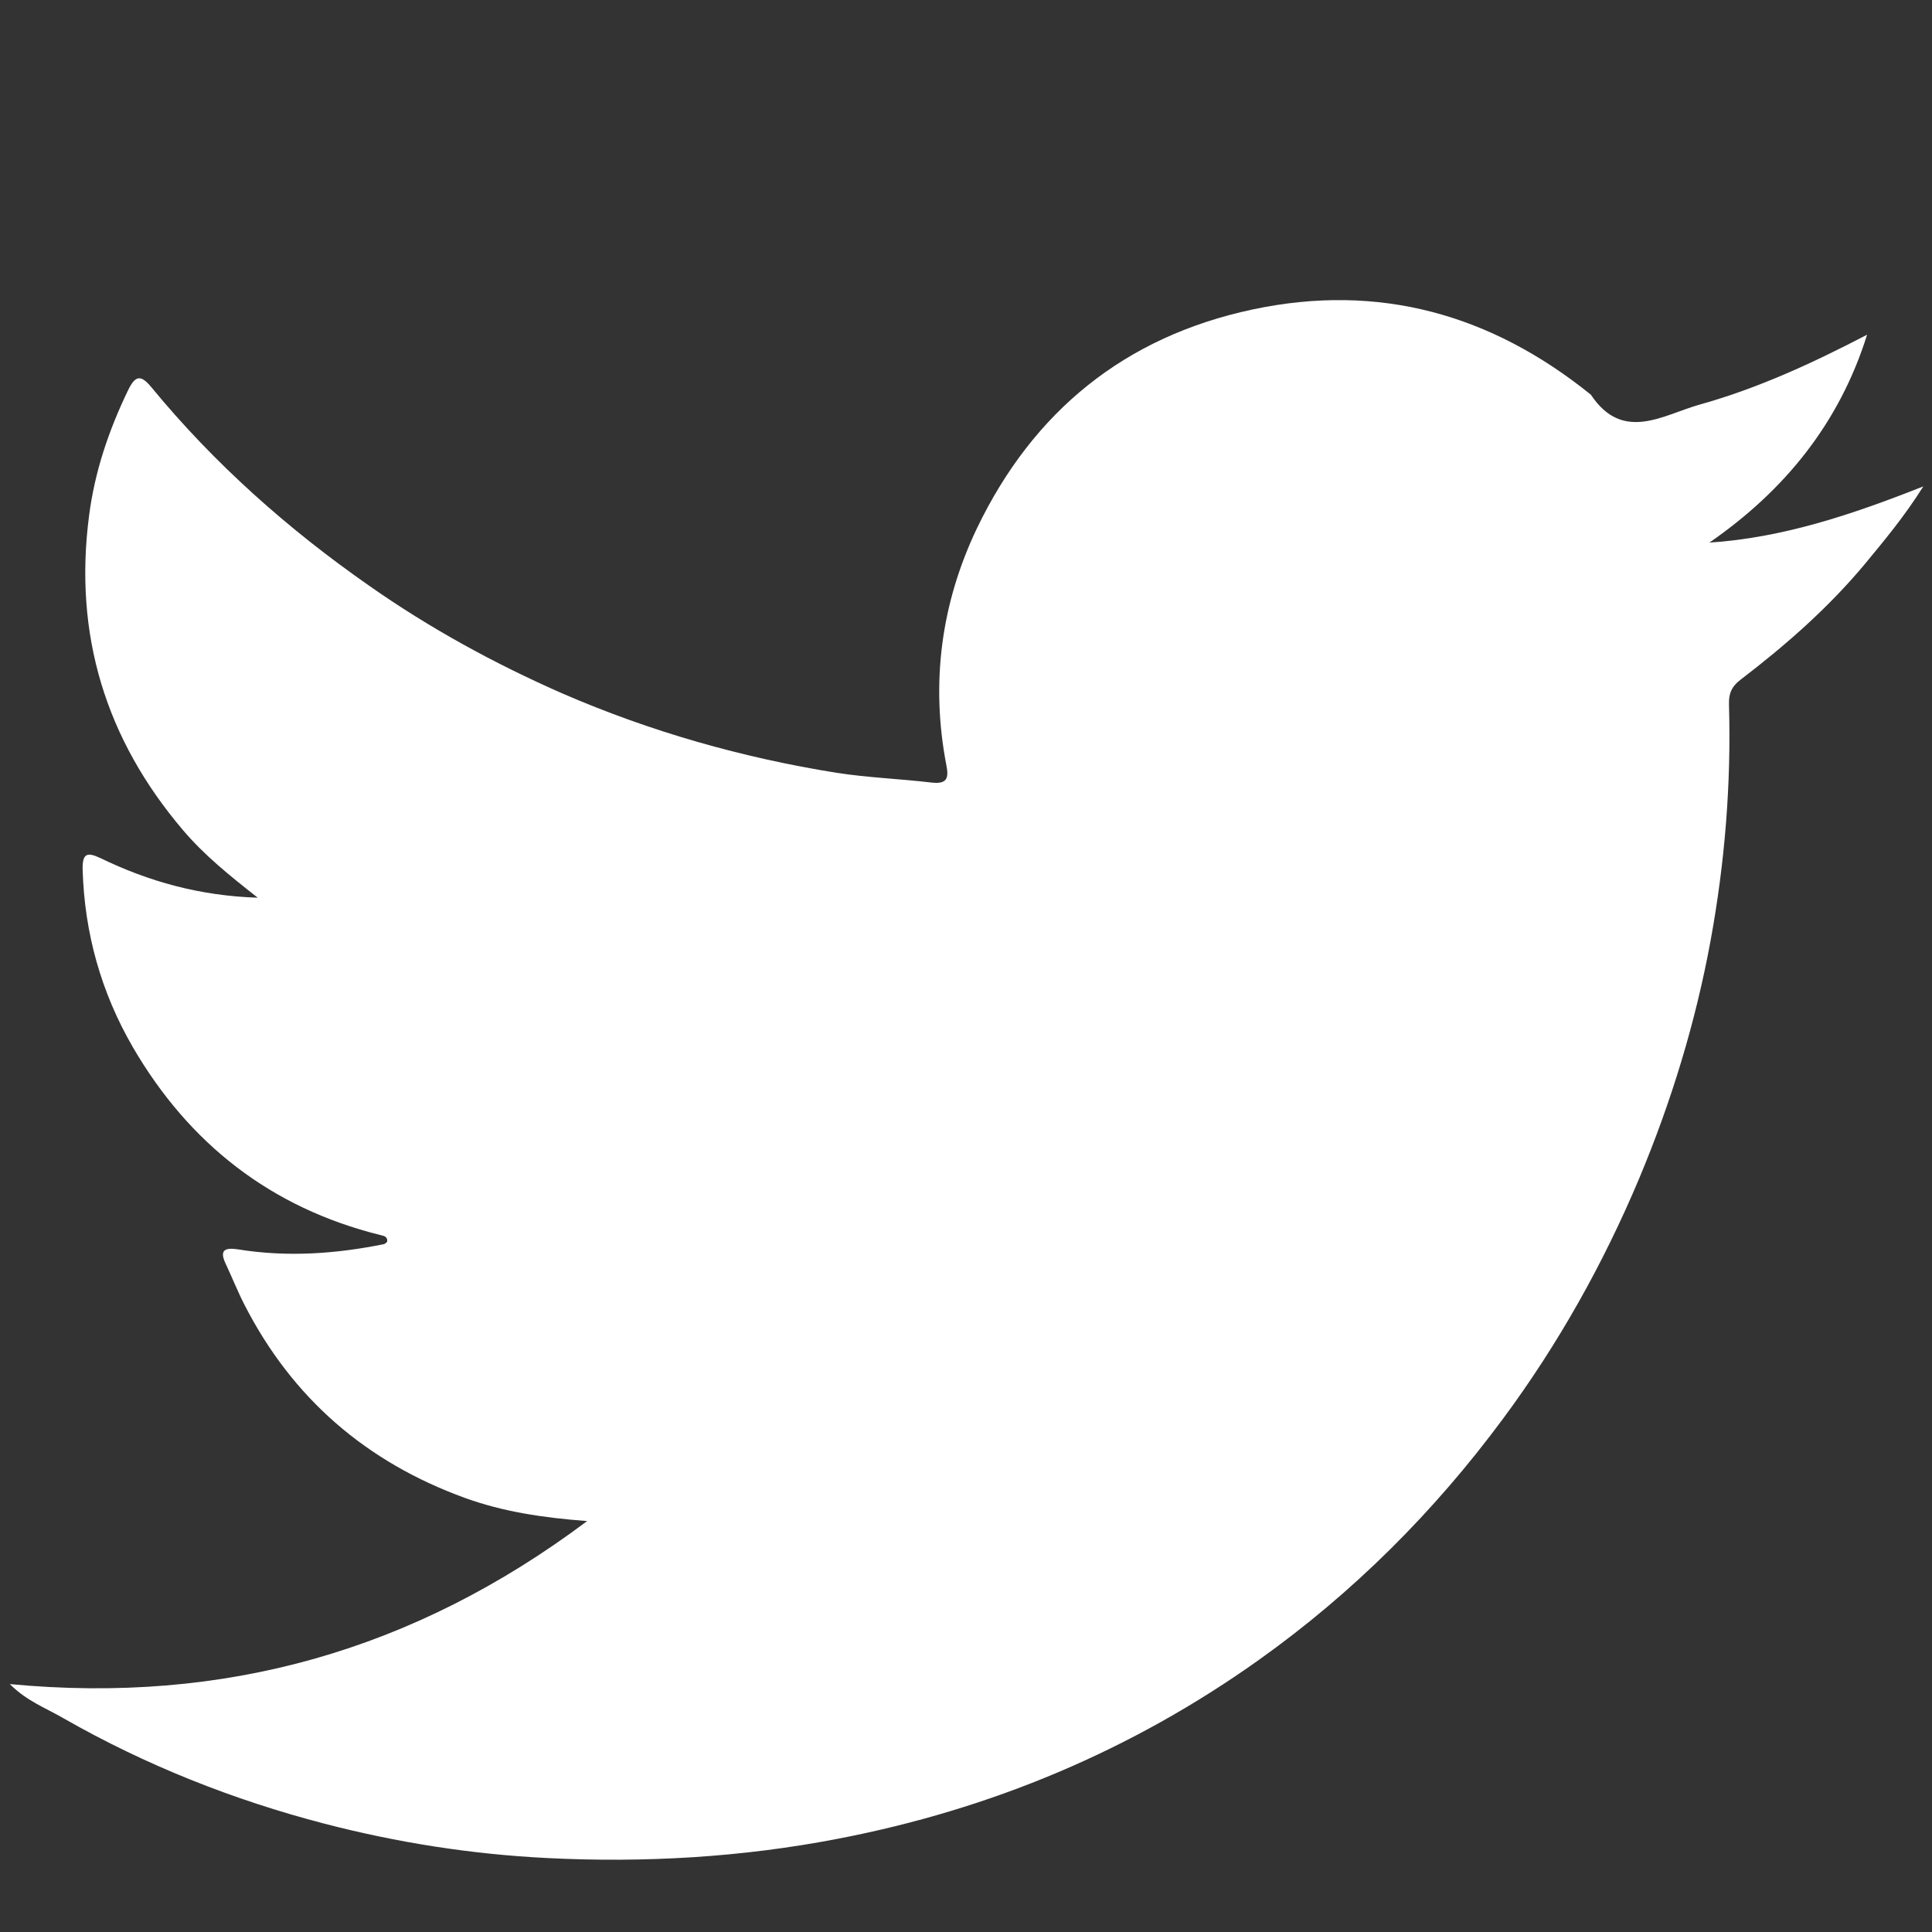
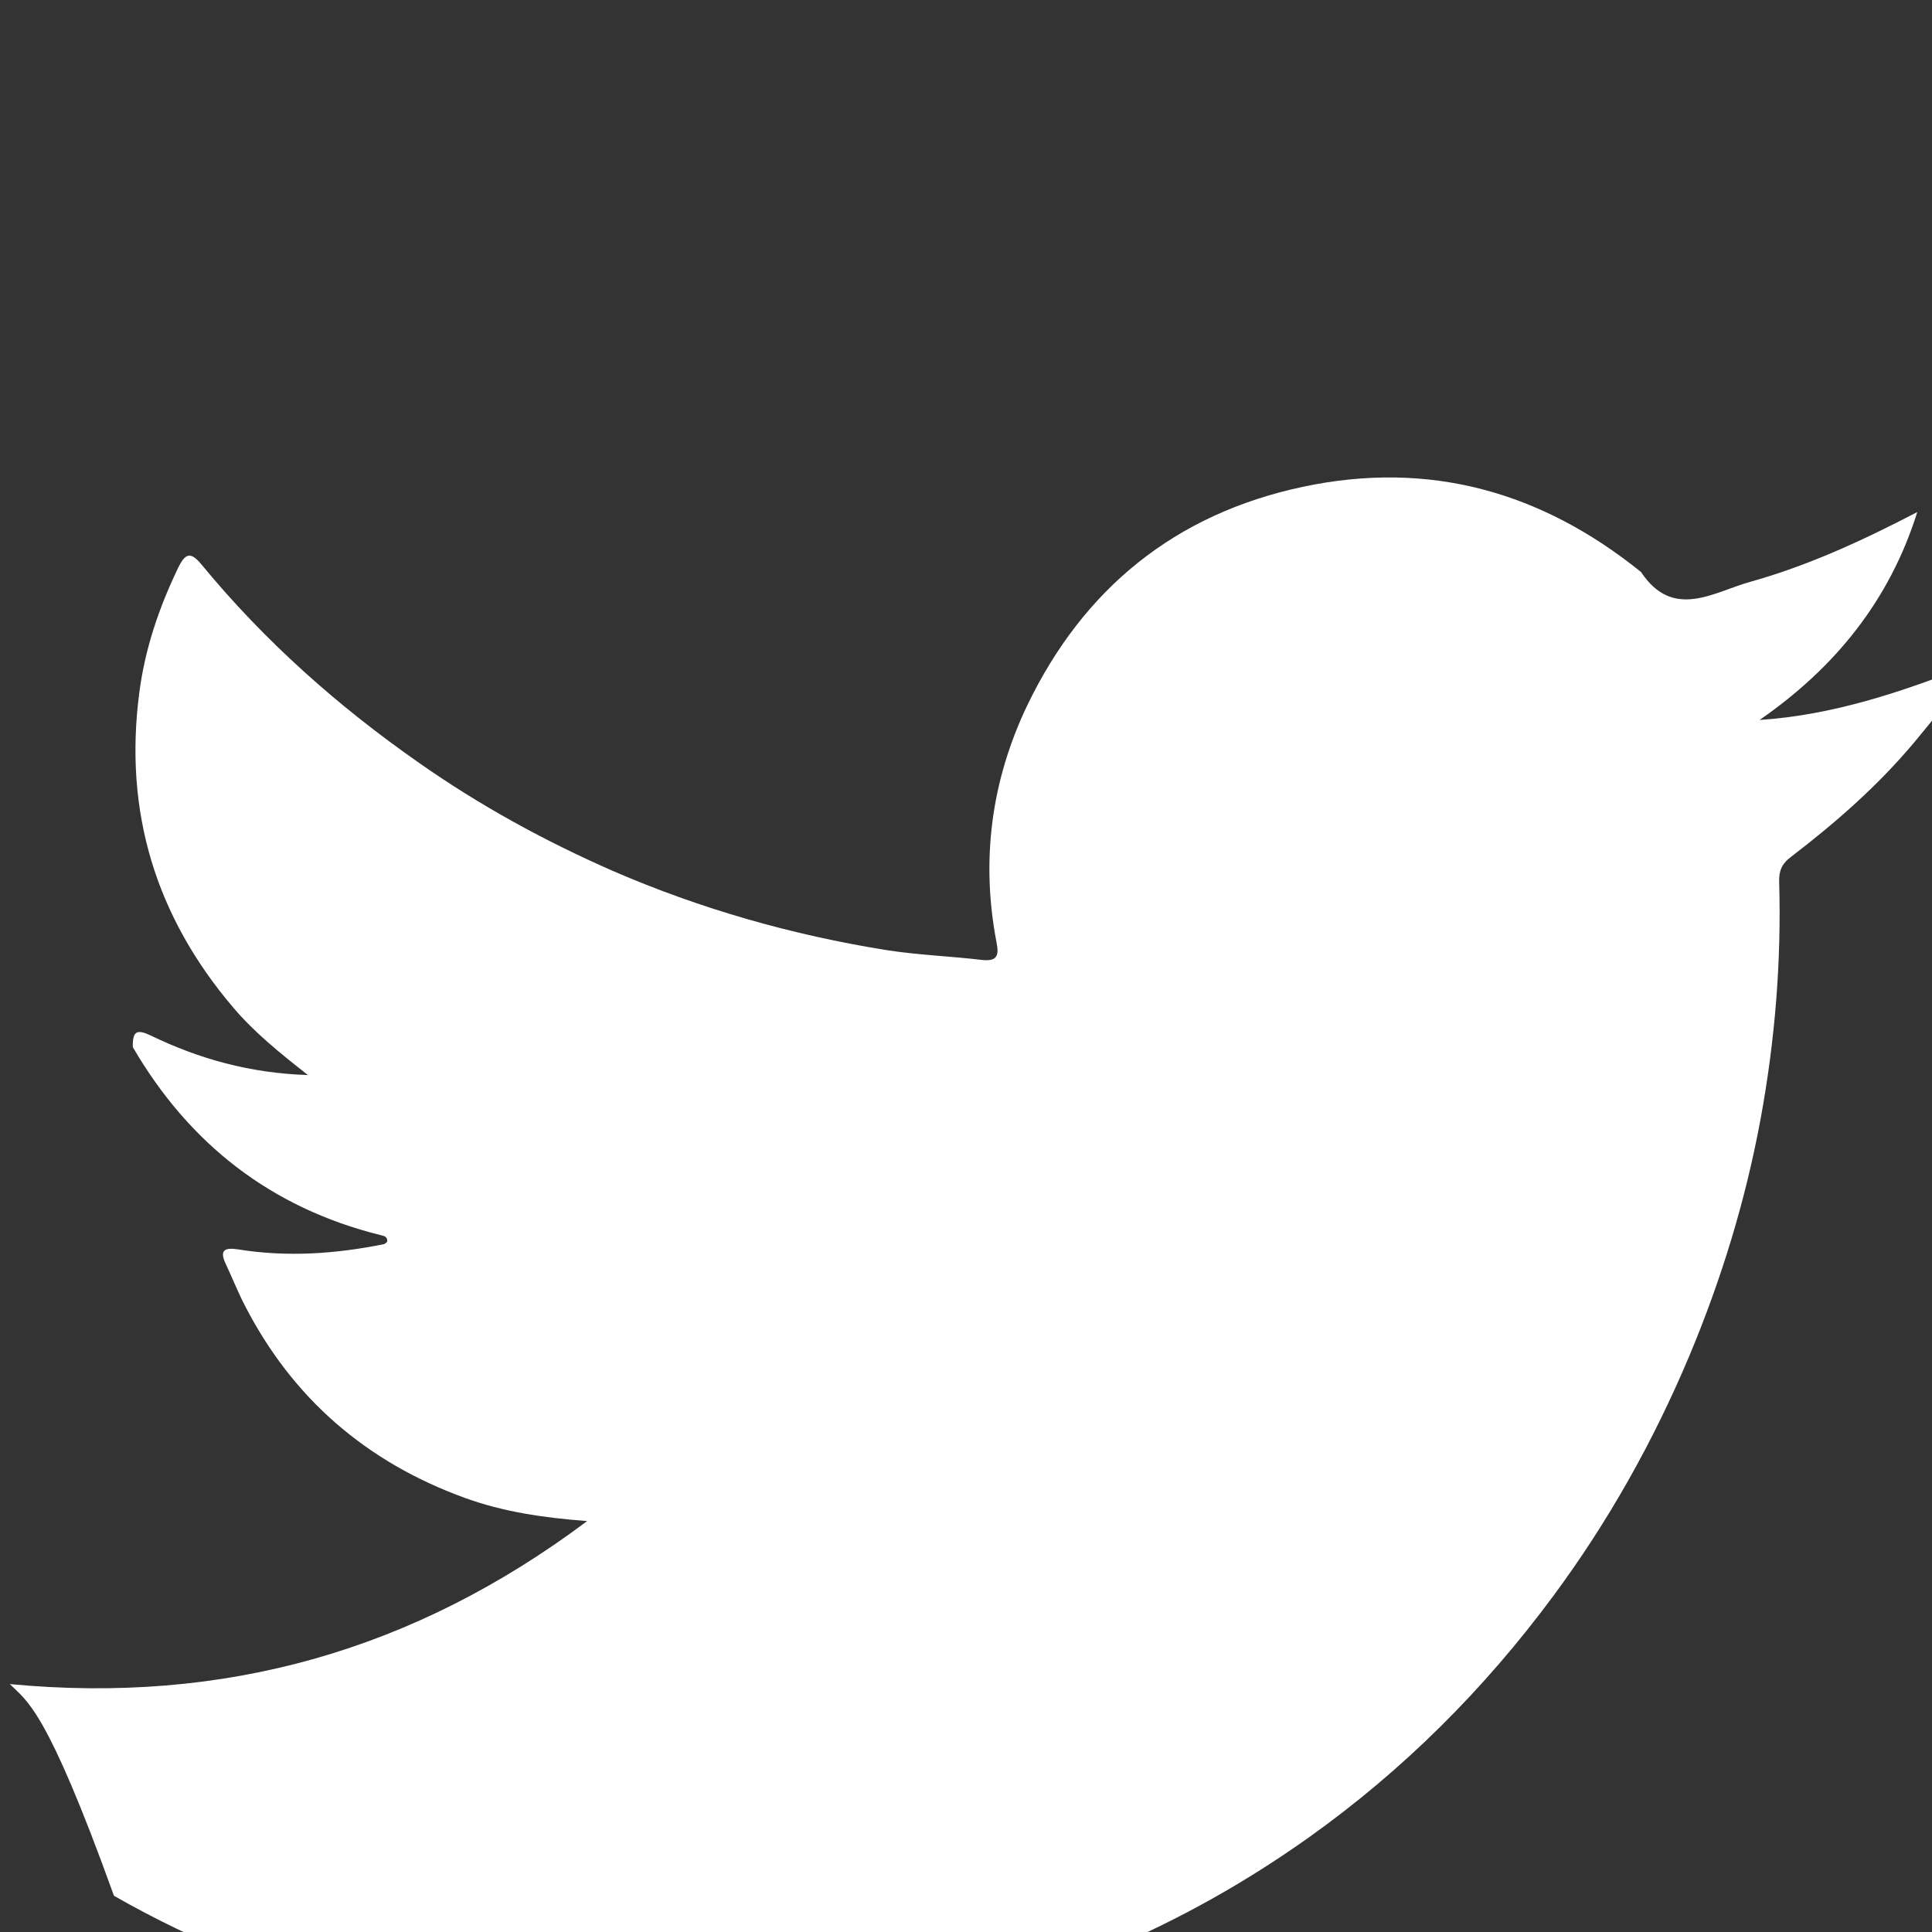
<svg xmlns="http://www.w3.org/2000/svg" version="1.1" id="Layer_1" x="0px" y="0px" viewBox="0 0 512 512" style="enable-background:new 0 0 512 512;" xml:space="preserve">
  <rect x="0" y="0" width="512" height="512" fill="#333333" stroke="none" />
  <style type="text/css">
	.st0{fill:#FFFFFF;}
</style>
  <g>
-     <path class="st0" d="M2.6,446.3c56.8,5.4,107.1-8.8,153-43.2c-11.9-0.9-22.3-2.5-32.3-6.1c-26.2-9.5-45.8-26.4-58.5-51.2   c-1.8-3.5-3.3-7.3-5-10.9c-1.8-3.8,0-4.3,3.3-3.8c13,2.1,25.9,1.2,38.7-1.4c0.3-0.1,0.5-0.4,0.8-0.6c0.2-1.4-0.9-1.6-1.8-1.8   c-29-7.2-50.7-24.2-65.6-49.8c-8.4-14.5-12.8-30.2-13.3-47c-0.1-4.3,1.1-4.8,4.7-3.1c12.8,6.2,26.3,10,41.7,10.5   c-7.5-5.9-14.2-11.3-19.8-17.9c-20.5-24.1-29-51.8-24.9-83.3c1.5-11.7,5.2-22.6,10.3-33.2c1.9-3.9,3.3-4.4,6.2-0.9   c16.7,20.3,36.2,37.6,57.7,52.6c16.1,11.3,33.3,20.7,51.3,28.6c23.3,10.1,47.6,17,72.6,21c8.4,1.3,16.9,1.6,25.3,2.6   c3.9,0.4,4.5-1.1,3.8-4.6c-4.2-21.8-1.4-42.9,8.1-62.8c14.9-31,39.2-50.8,73.1-58c33.5-7.1,63.2,1.3,89.6,22.6   c8.5,12.8,19.2,5.3,28.9,2.6c15.4-4.3,29.9-11,44.3-18.5c-7.3,23.3-21.7,41.2-41.8,55.1c19.4-1.3,37.5-7.3,56.7-14.9   c-5.1,8.1-10.4,14.4-15.6,20.7c-9.7,11.6-20.9,21.4-32.8,30.5c-2.5,1.9-3.2,3.8-3.1,6.7c0.6,21-1.1,41.9-4.9,62.6   c-4,21.7-10.4,42.6-18.9,62.9c-9.5,22.6-21.5,44-36.1,63.7c-18.2,24.6-39.7,46.1-64.7,63.9c-33.7,24-71,39.6-111.6,47.4   c-25.4,4.9-51.1,6.4-77,5.1c-20.1-1-39.7-4.1-59-9.1c-24.2-6.3-47.4-15.5-69.1-27.9C12.3,452.7,7.2,450.9,2.6,446.3z" />
+     <path class="st0" d="M2.6,446.3c56.8,5.4,107.1-8.8,153-43.2c-11.9-0.9-22.3-2.5-32.3-6.1c-26.2-9.5-45.8-26.4-58.5-51.2   c-1.8-3.5-3.3-7.3-5-10.9c-1.8-3.8,0-4.3,3.3-3.8c13,2.1,25.9,1.2,38.7-1.4c0.3-0.1,0.5-0.4,0.8-0.6c0.2-1.4-0.9-1.6-1.8-1.8   c-29-7.2-50.7-24.2-65.6-49.8c-0.1-4.3,1.1-4.8,4.7-3.1c12.8,6.2,26.3,10,41.7,10.5   c-7.5-5.9-14.2-11.3-19.8-17.9c-20.5-24.1-29-51.8-24.9-83.3c1.5-11.7,5.2-22.6,10.3-33.2c1.9-3.9,3.3-4.4,6.2-0.9   c16.7,20.3,36.2,37.6,57.7,52.6c16.1,11.3,33.3,20.7,51.3,28.6c23.3,10.1,47.6,17,72.6,21c8.4,1.3,16.9,1.6,25.3,2.6   c3.9,0.4,4.5-1.1,3.8-4.6c-4.2-21.8-1.4-42.9,8.1-62.8c14.9-31,39.2-50.8,73.1-58c33.5-7.1,63.2,1.3,89.6,22.6   c8.5,12.8,19.2,5.3,28.9,2.6c15.4-4.3,29.9-11,44.3-18.5c-7.3,23.3-21.7,41.2-41.8,55.1c19.4-1.3,37.5-7.3,56.7-14.9   c-5.1,8.1-10.4,14.4-15.6,20.7c-9.7,11.6-20.9,21.4-32.8,30.5c-2.5,1.9-3.2,3.8-3.1,6.7c0.6,21-1.1,41.9-4.9,62.6   c-4,21.7-10.4,42.6-18.9,62.9c-9.5,22.6-21.5,44-36.1,63.7c-18.2,24.6-39.7,46.1-64.7,63.9c-33.7,24-71,39.6-111.6,47.4   c-25.4,4.9-51.1,6.4-77,5.1c-20.1-1-39.7-4.1-59-9.1c-24.2-6.3-47.4-15.5-69.1-27.9C12.3,452.7,7.2,450.9,2.6,446.3z" />
  </g>
</svg>